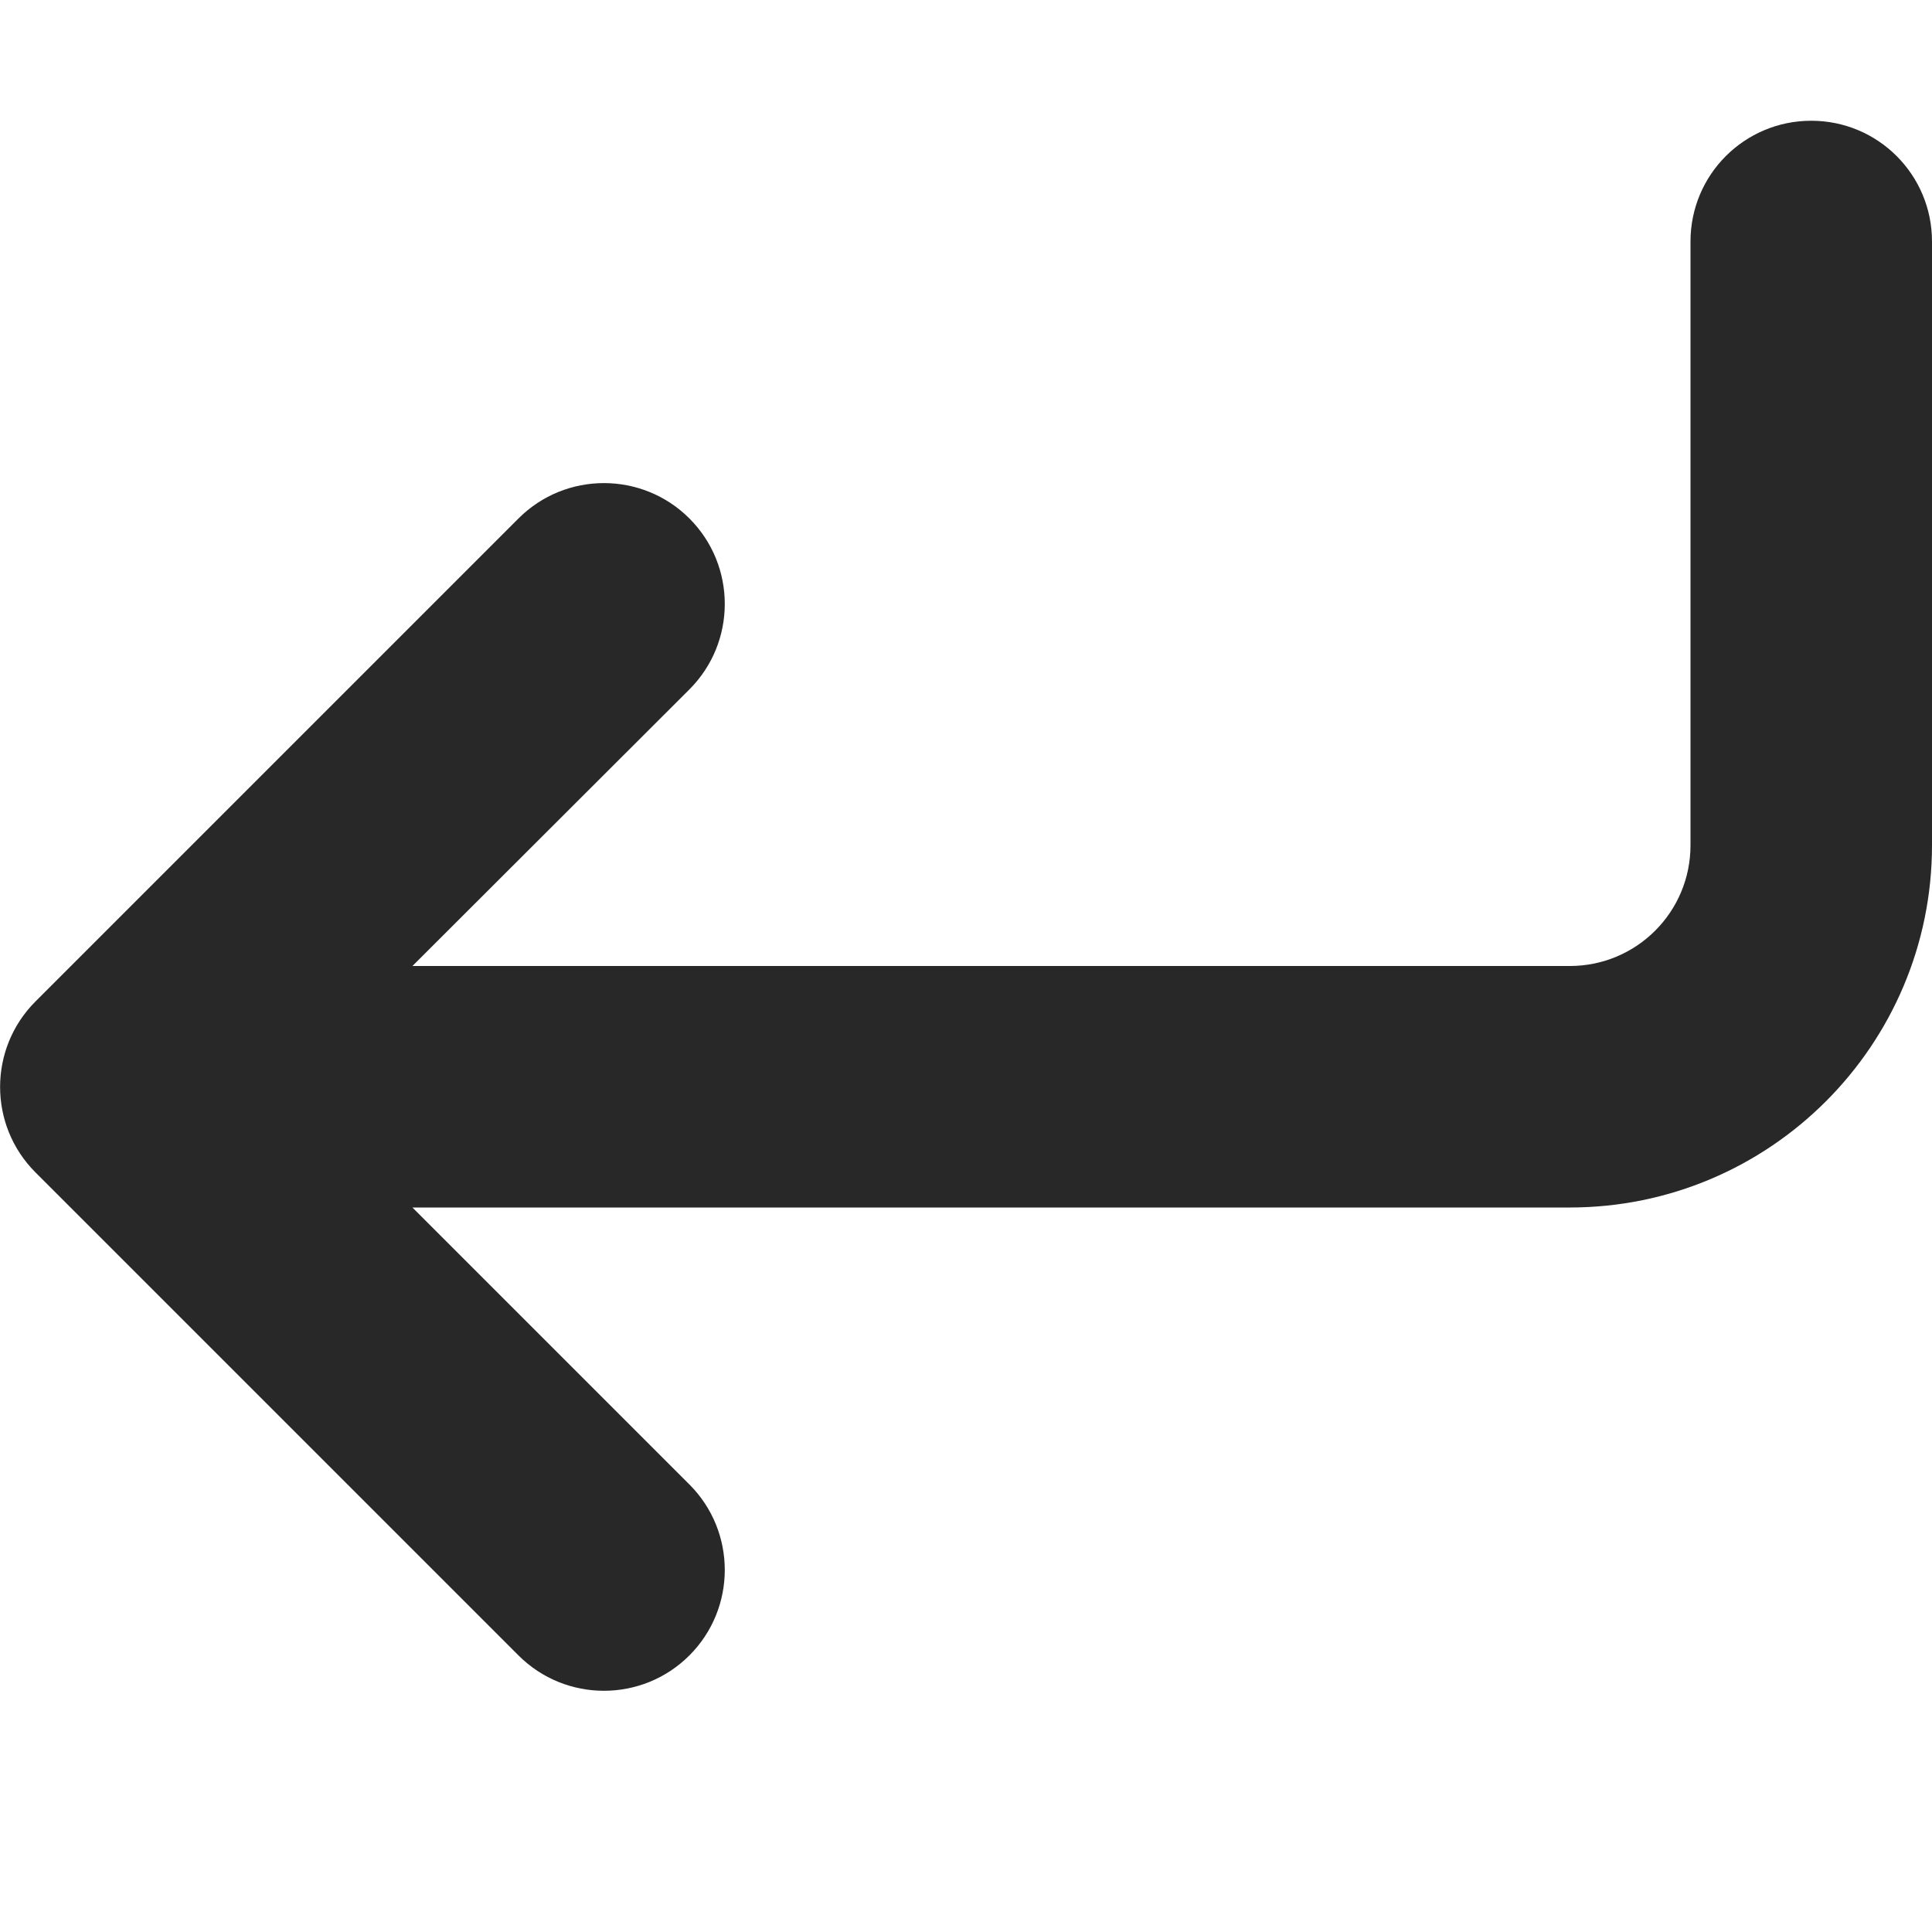
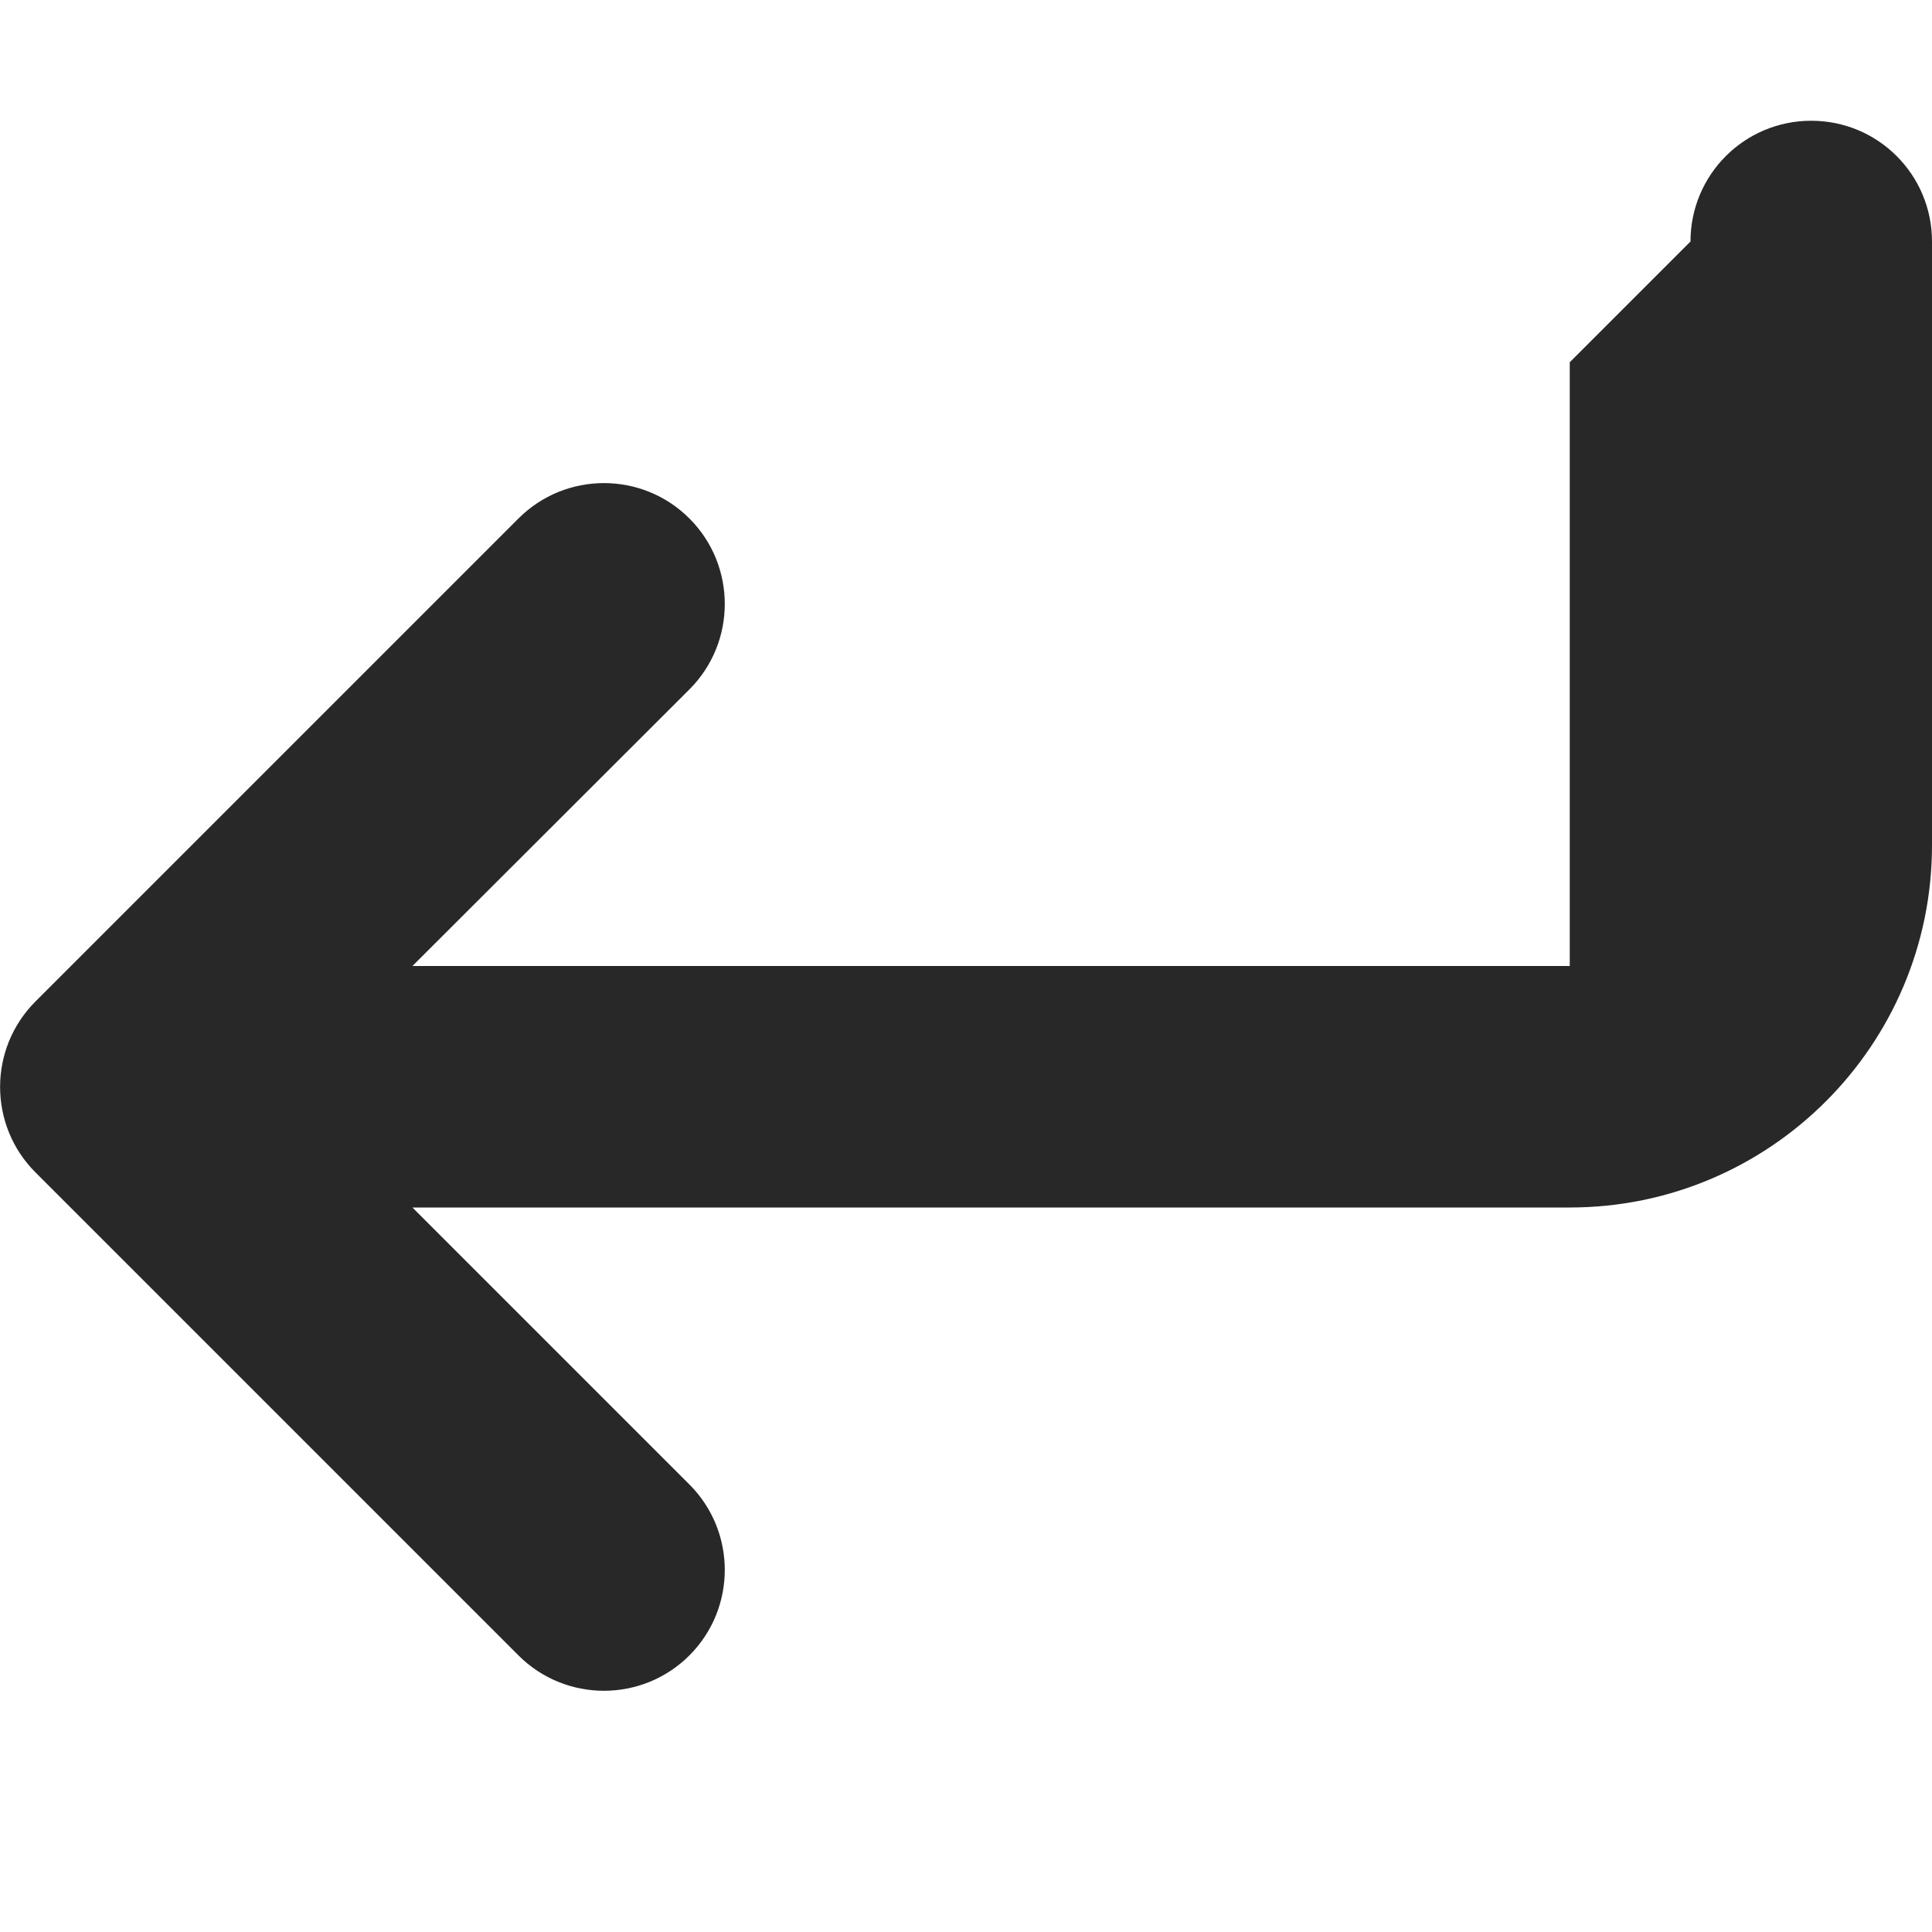
<svg xmlns="http://www.w3.org/2000/svg" height="20" width="20" viewBox="0 0 512 512">
-   <path d="M448 64c0-17.7 14.3-32 32-32s32 14.3 32 32l0 160c0 53-43 96-96 96l-306.7 0 73.4 73.4c12.5 12.5 12.5 32.8 0 45.3s-32.8 12.5-45.3 0l-128-128c-12.5-12.5-12.5-32.8 0-45.3l128-128c12.5-12.5 32.8-12.5 45.3 0s12.5 32.8 0 45.3L109.3 256 416 256c17.7 0 32-14.3 32-32l0-160z" fill="#282828" />
+   <path d="M448 64c0-17.7 14.3-32 32-32s32 14.3 32 32l0 160c0 53-43 96-96 96l-306.7 0 73.4 73.4c12.5 12.5 12.5 32.8 0 45.3s-32.8 12.5-45.3 0l-128-128c-12.5-12.5-12.5-32.8 0-45.3l128-128c12.5-12.5 32.8-12.5 45.3 0s12.5 32.8 0 45.3L109.3 256 416 256l0-160z" fill="#282828" />
</svg>